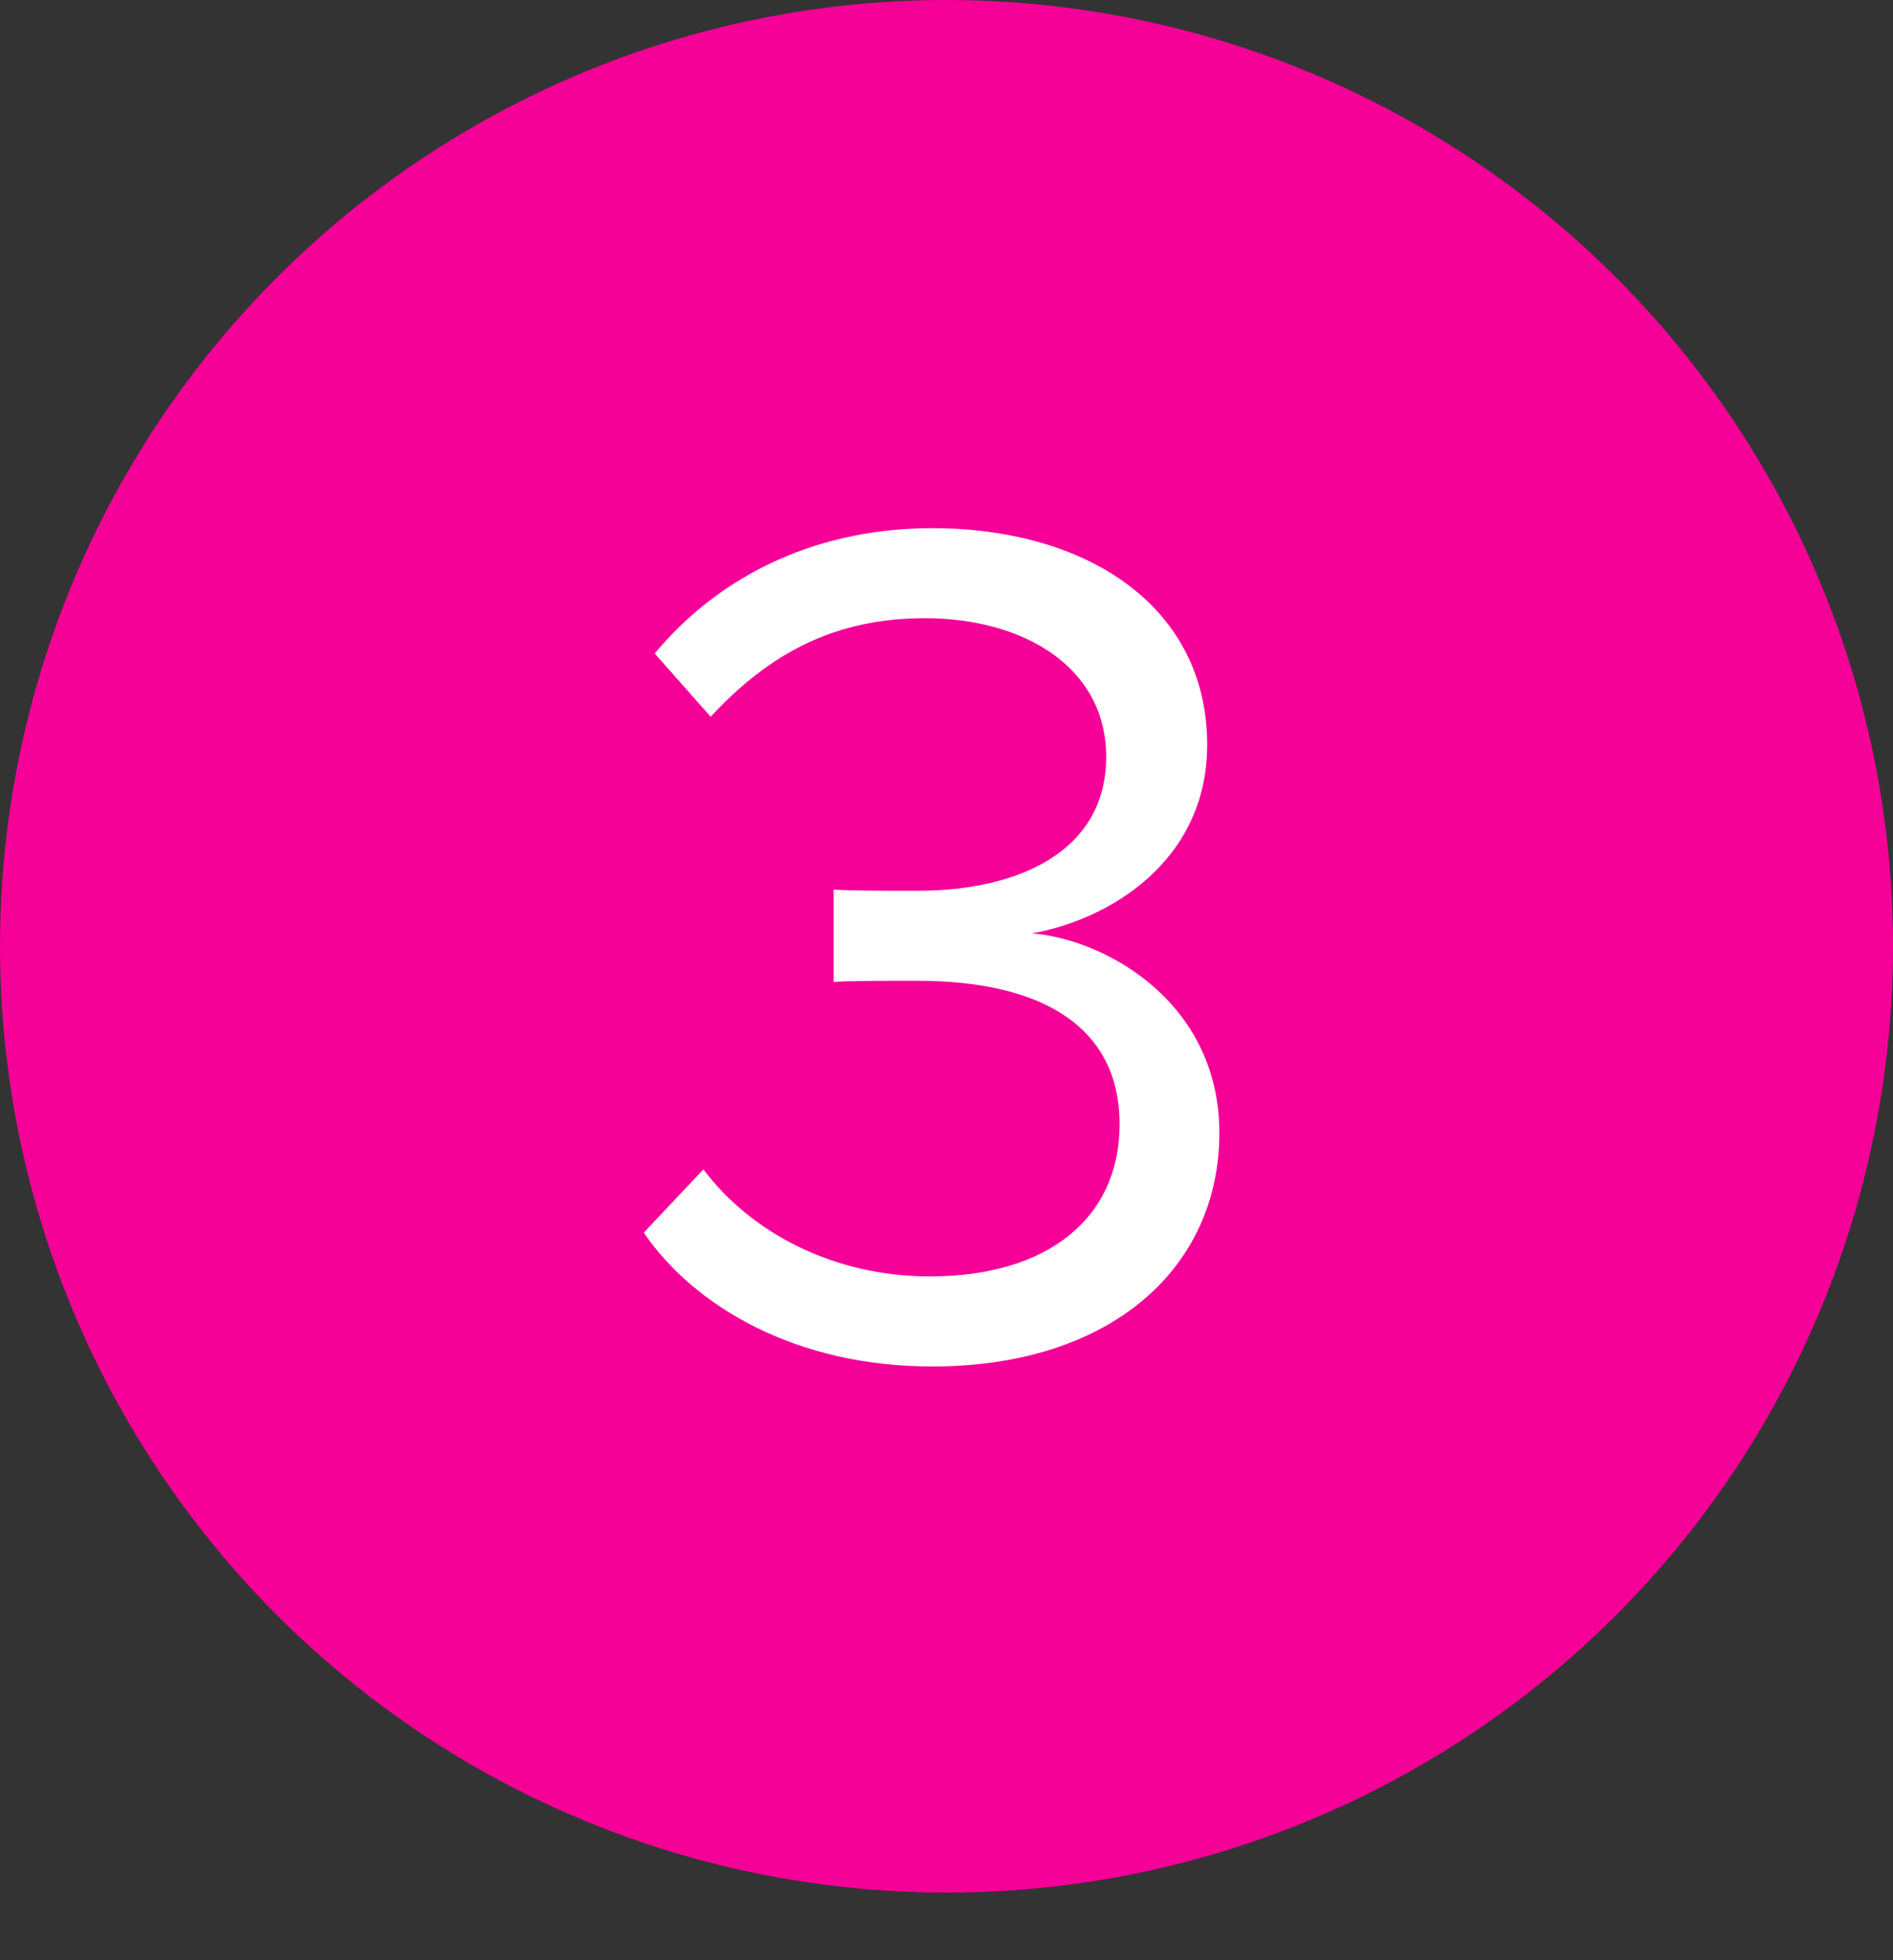
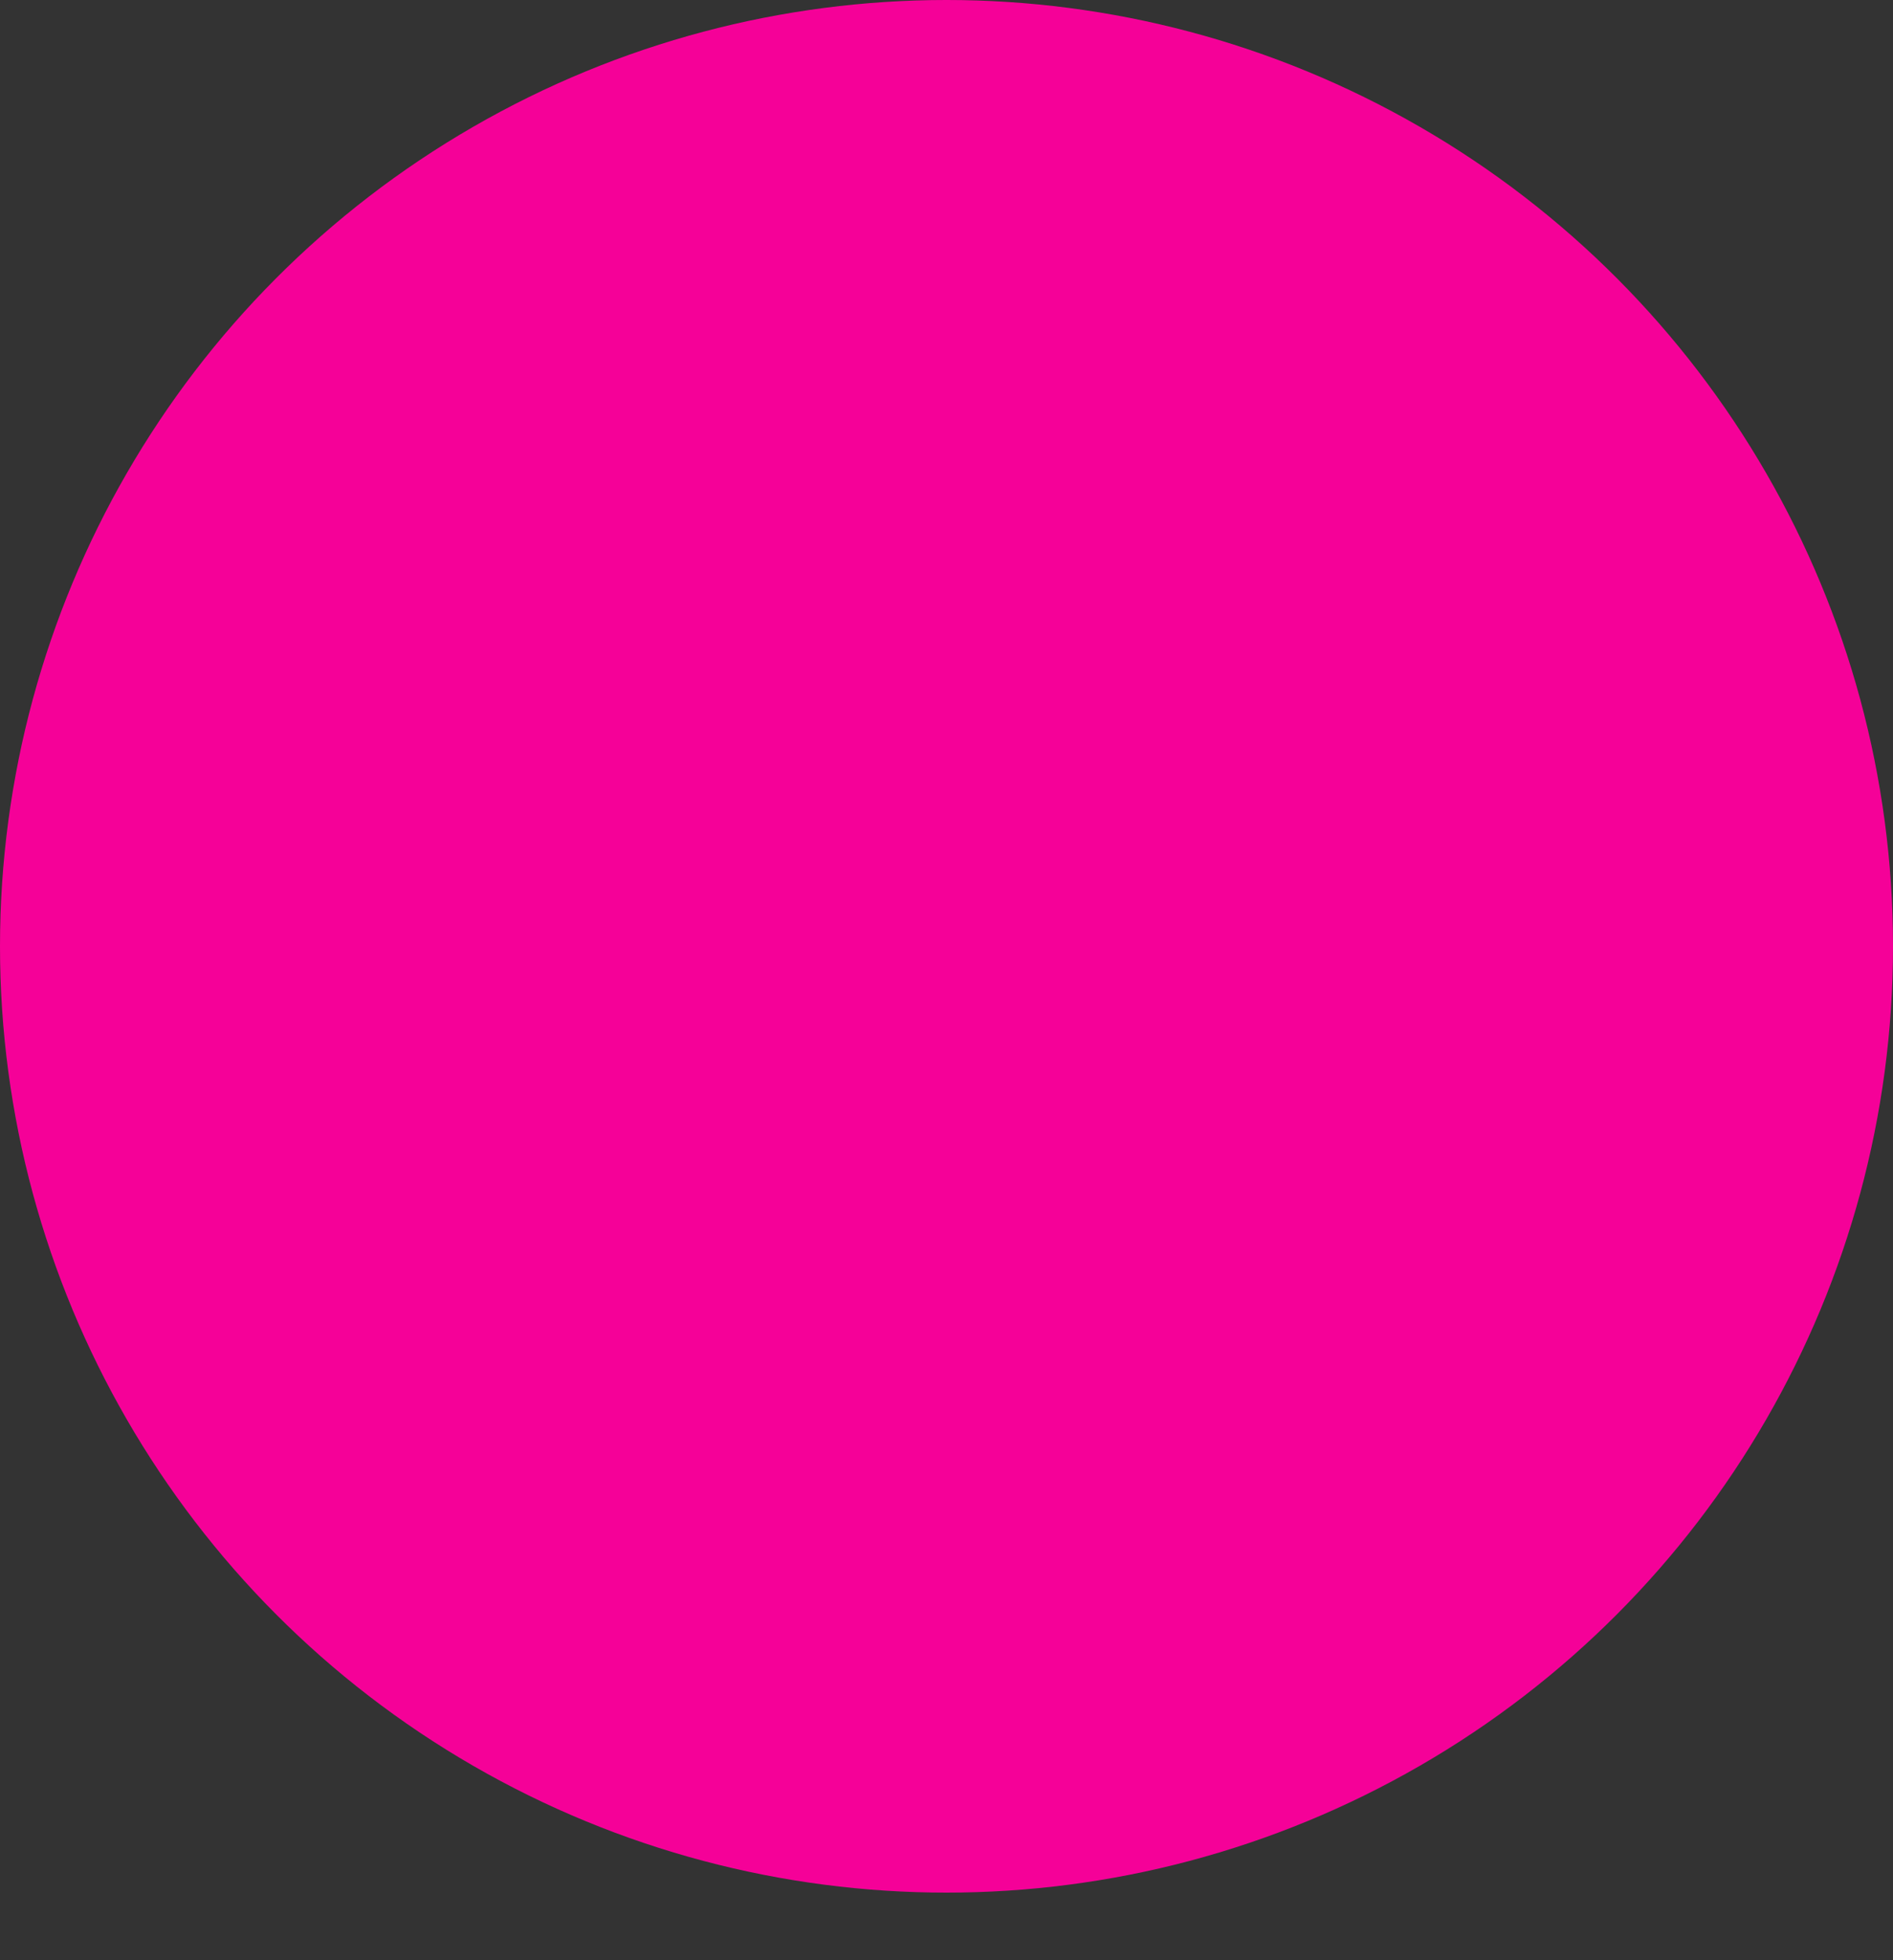
<svg xmlns="http://www.w3.org/2000/svg" width="28" height="29" viewBox="0 0 28 29" fill="none">
  <rect x="0" y="0" width="28" height="29" fill="#333333" stroke="none" />
  <circle cx="14" cy="14" r="14" fill="#F50198" />
-   <path d="M13.788 20.216C11.754 20.216 10.26 19.316 9.522 18.236L10.404 17.3C11.106 18.236 12.33 18.884 13.752 18.884C15.498 18.884 16.56 18.02 16.56 16.634C16.56 15.14 15.336 14.51 13.572 14.51C13.068 14.51 12.51 14.51 12.33 14.528V13.16C12.528 13.178 13.086 13.178 13.572 13.178C15.084 13.178 16.362 12.584 16.362 11.198C16.362 9.866 15.138 9.146 13.68 9.146C12.366 9.146 11.394 9.65 10.512 10.604L9.684 9.668C10.548 8.624 11.934 7.814 13.788 7.814C16.092 7.814 17.856 8.984 17.856 11.018C17.856 12.746 16.398 13.61 15.264 13.808C16.362 13.898 18.036 14.834 18.036 16.76C18.036 18.758 16.434 20.216 13.788 20.216Z" fill="white" />
</svg>